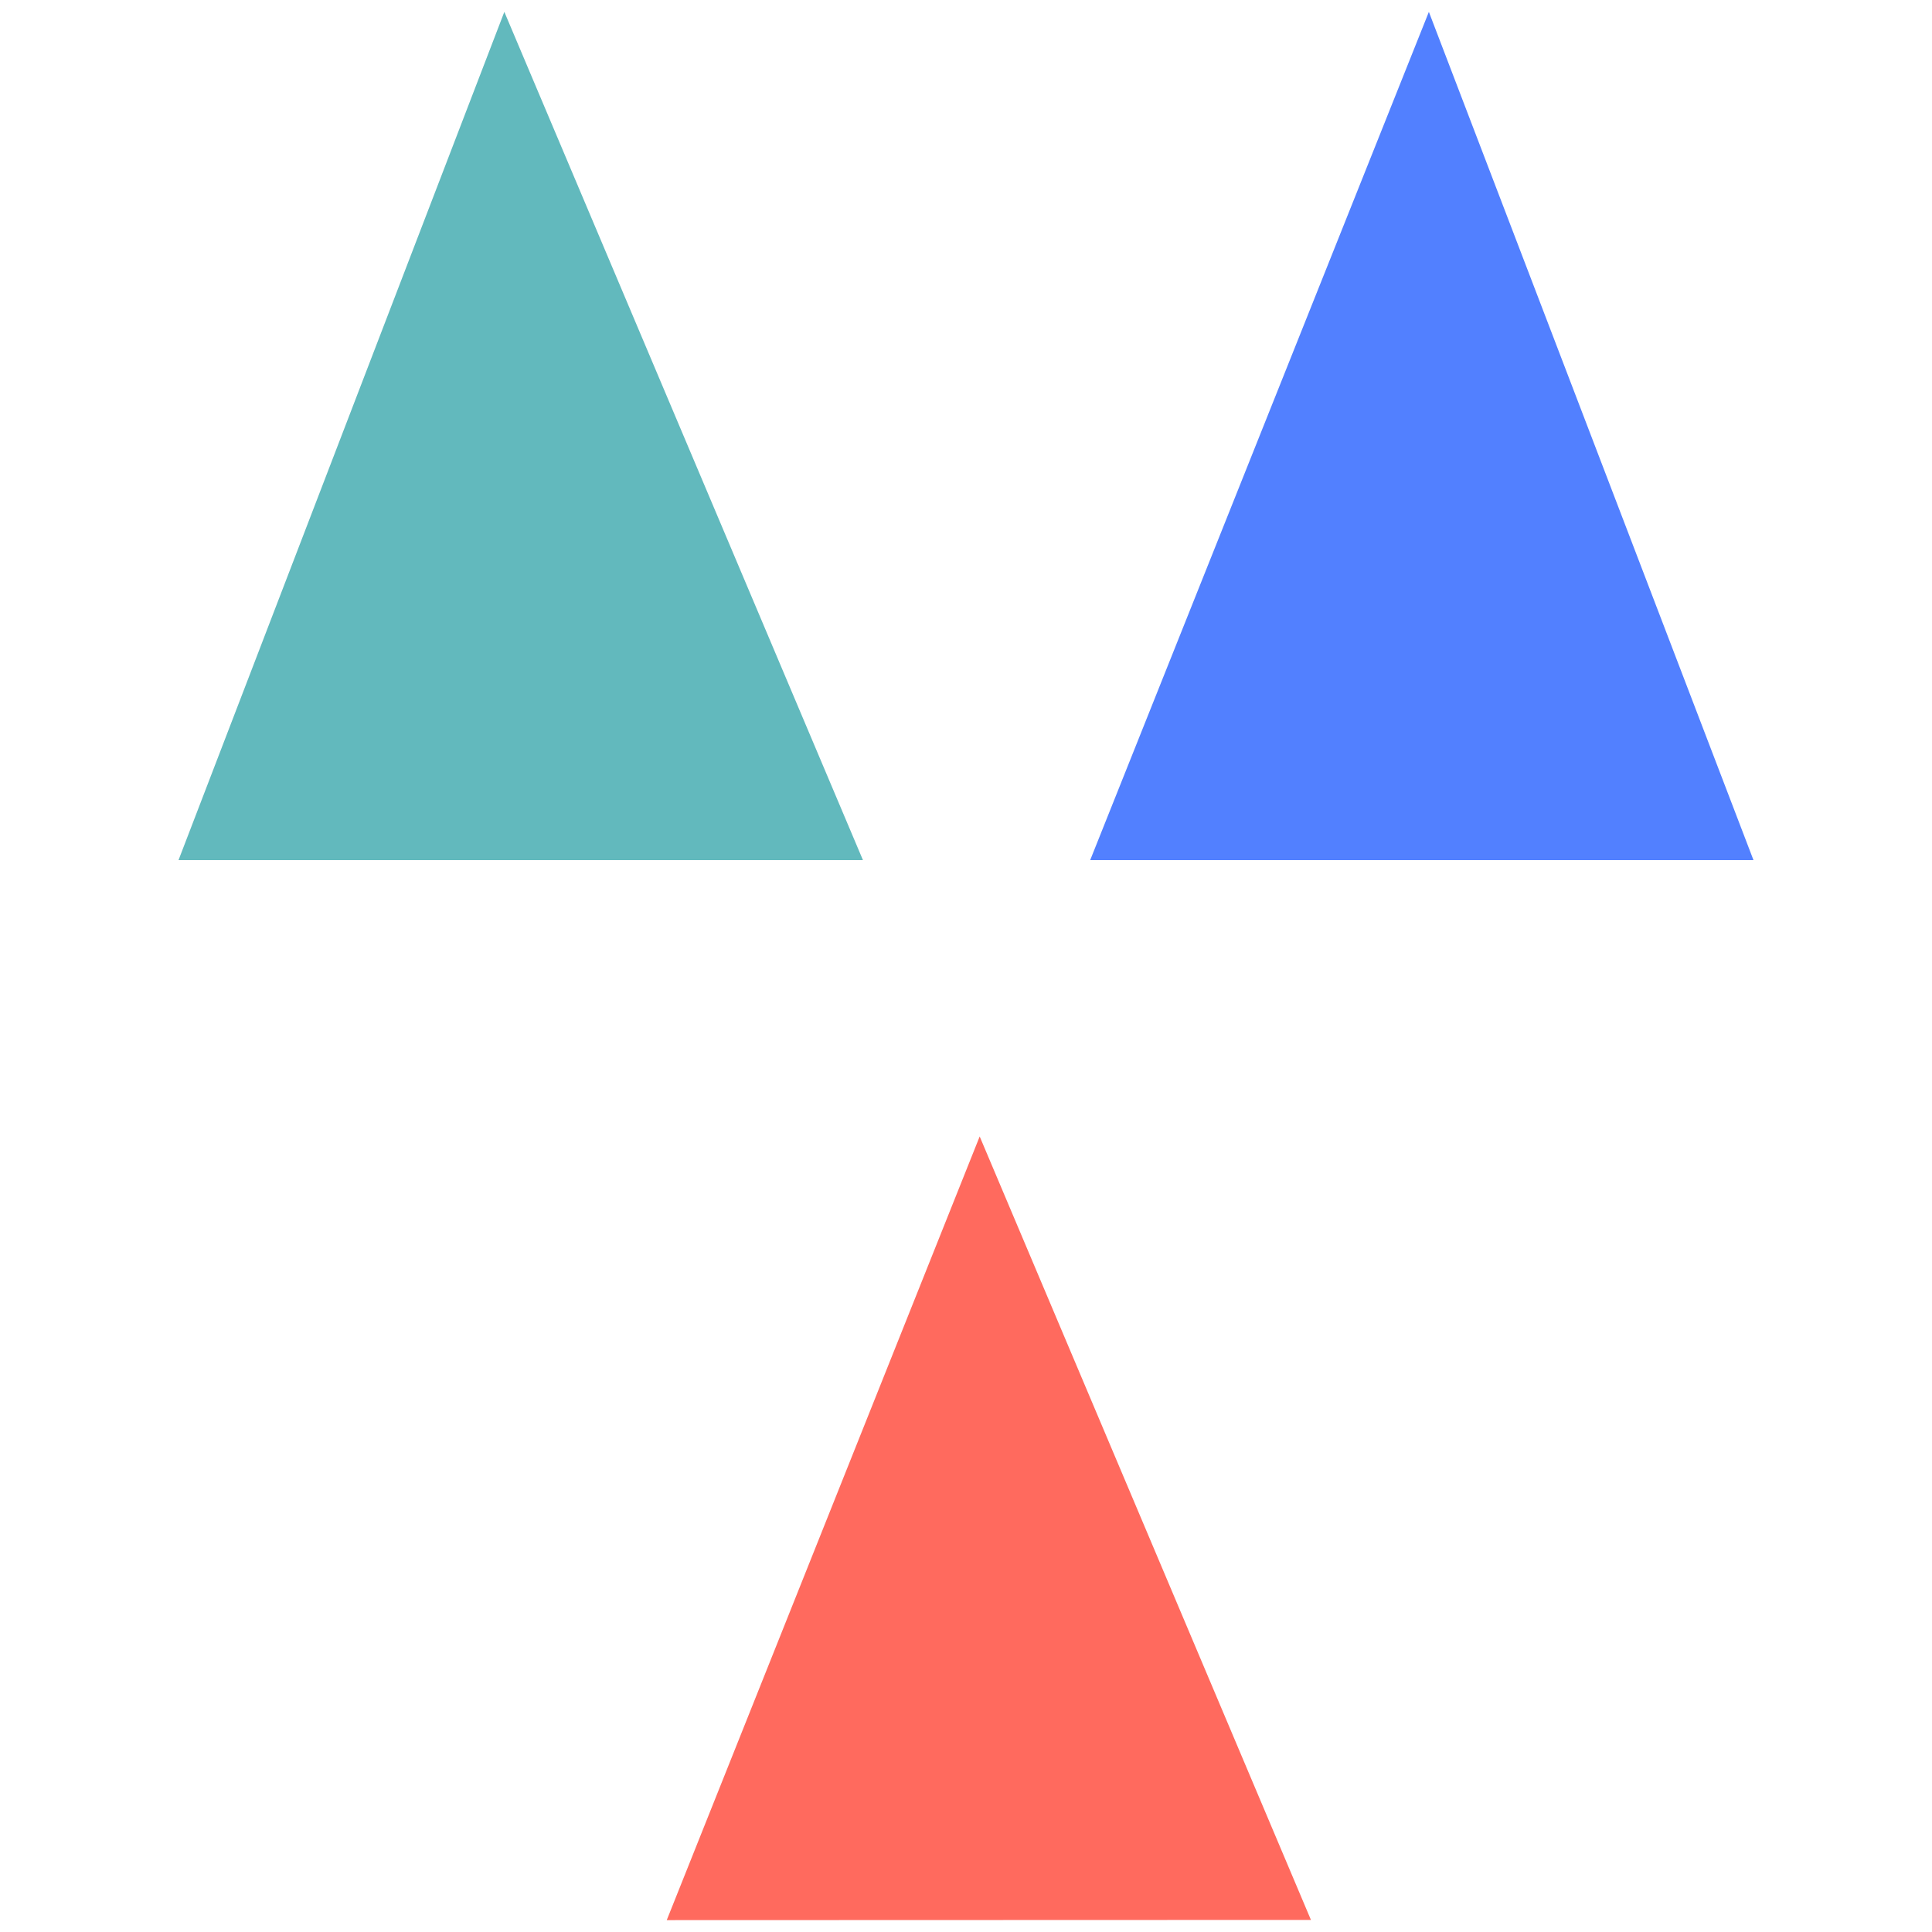
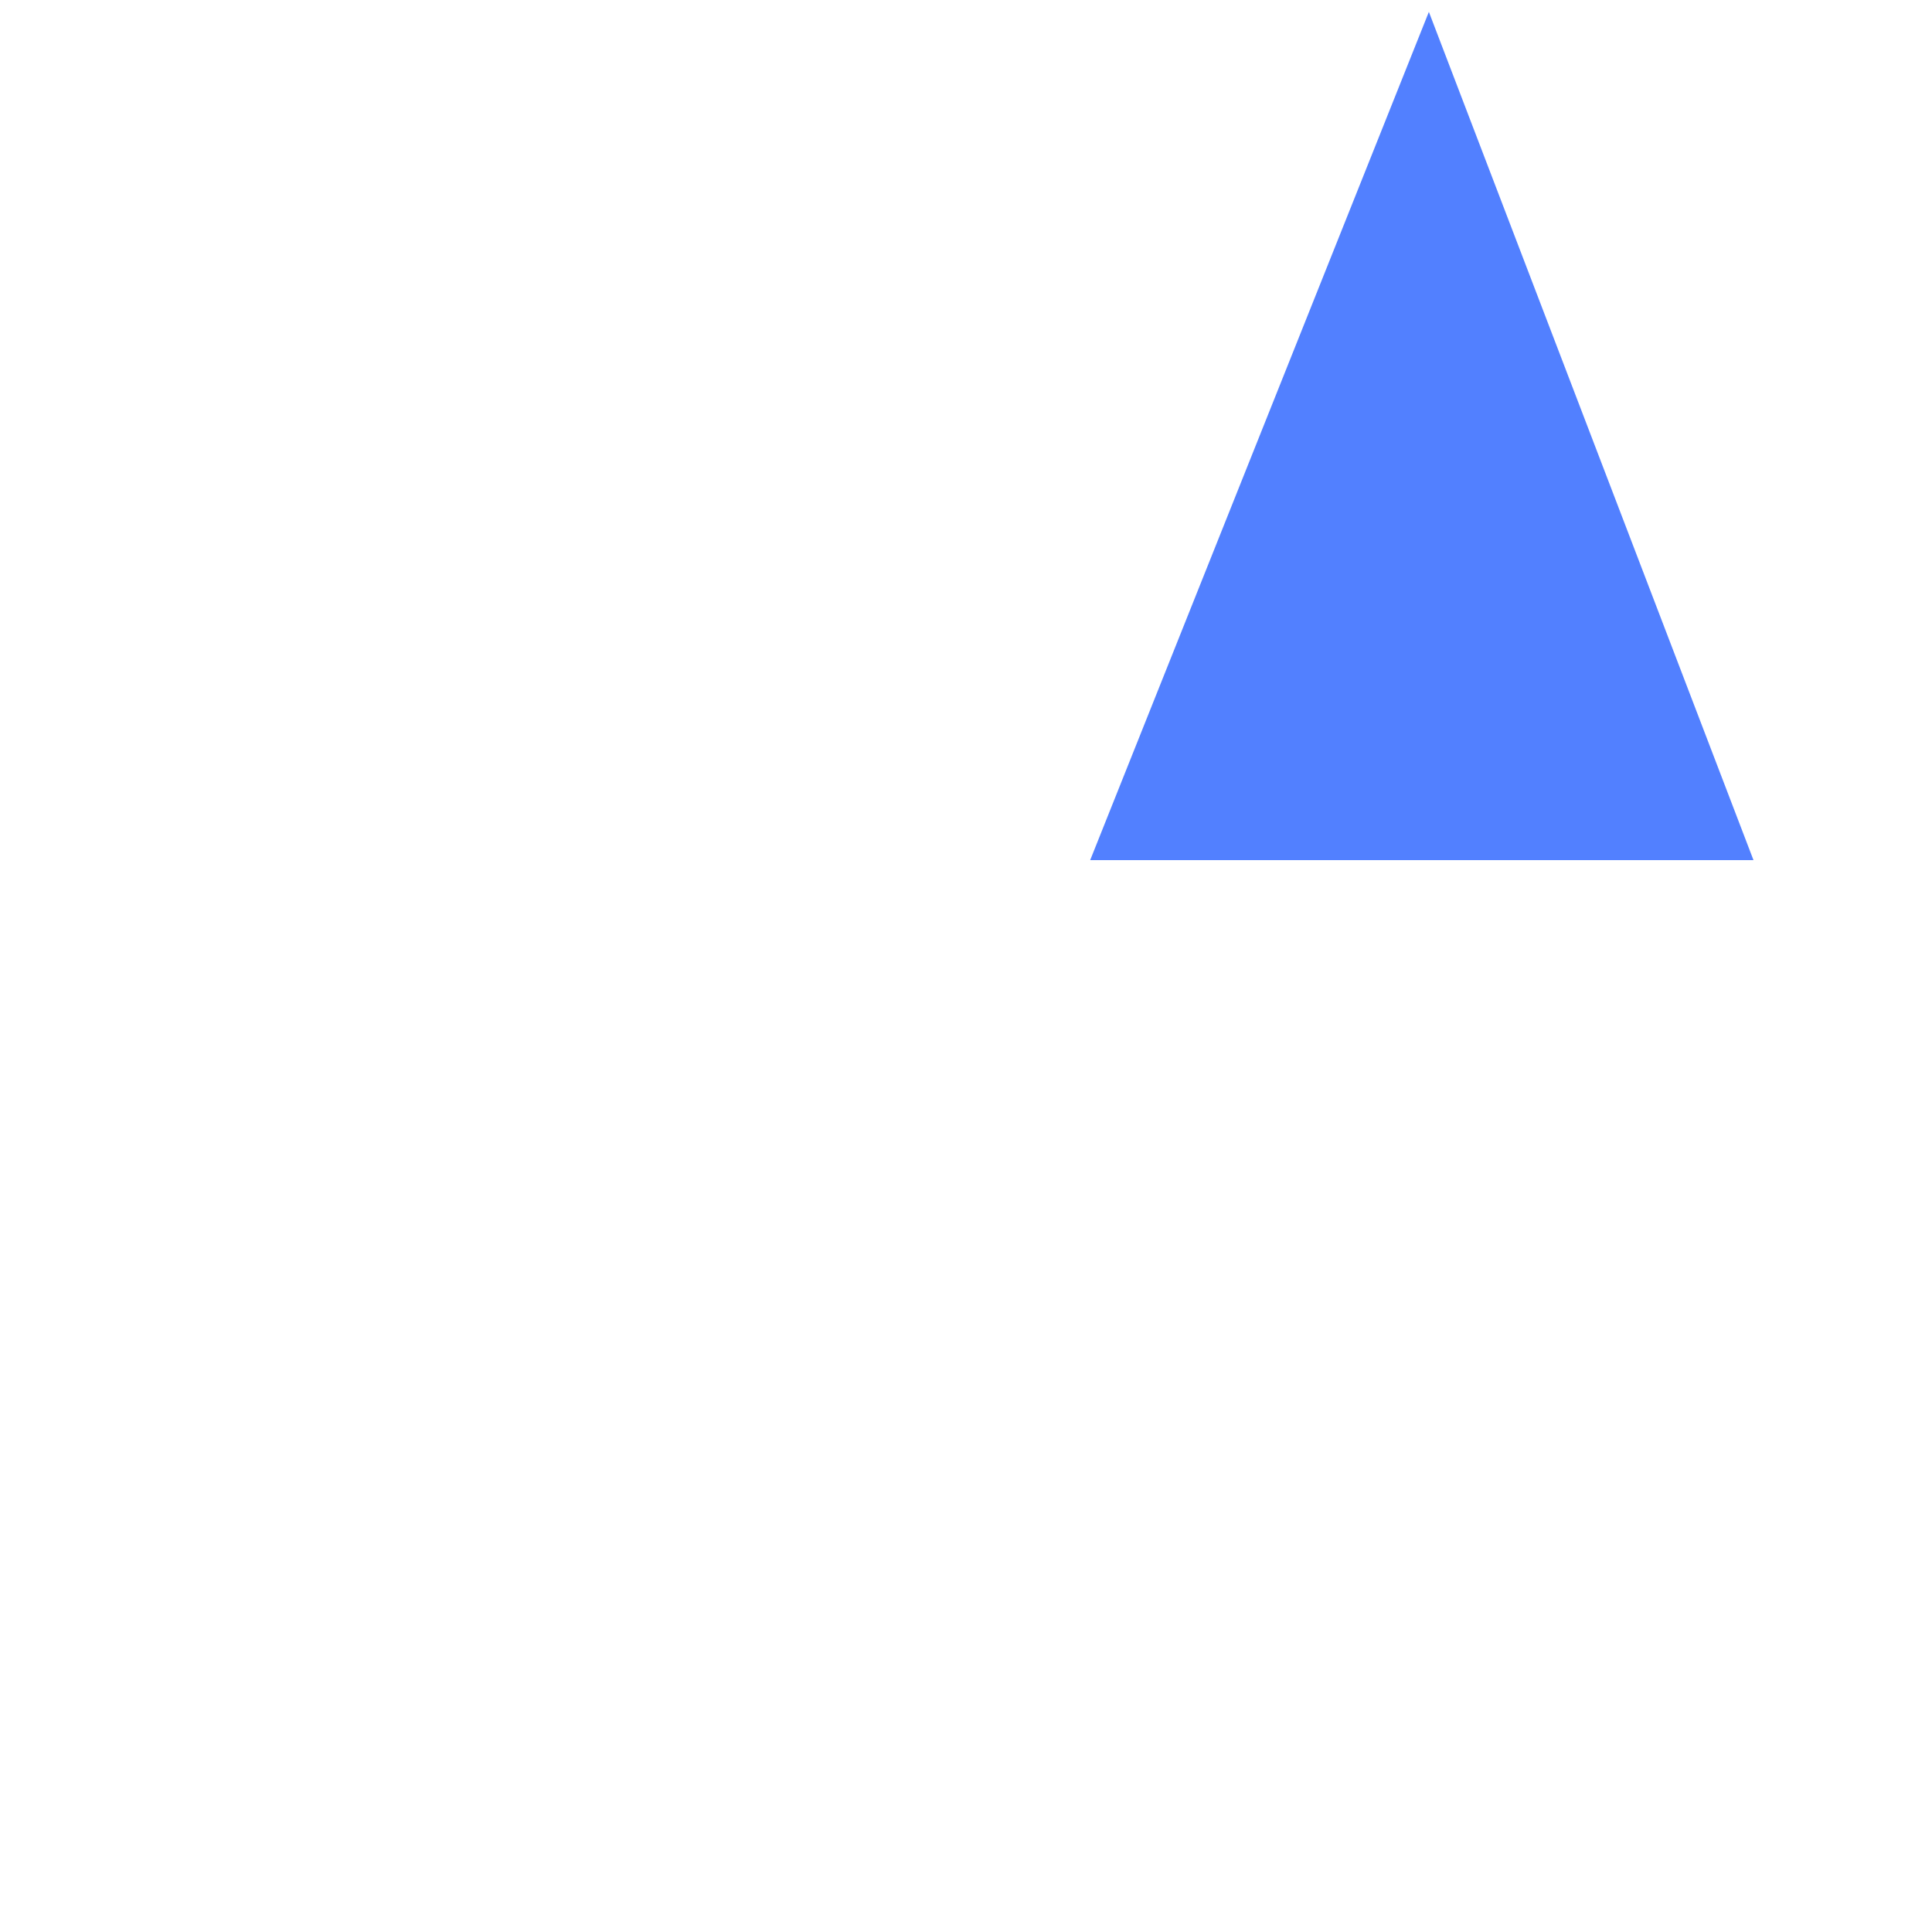
<svg xmlns="http://www.w3.org/2000/svg" id="Layer_1" data-name="Layer 1" viewBox="0 0 96 96">
  <defs>
    <style>.cls-1{fill:#ff6a5e;}.cls-2{fill:#5280ff;}.cls-3{fill:#62b9bd;}</style>
  </defs>
-   <polygon class="cls-1" points="65.14 95.4 48.68 56.47 33.13 95.41 65.14 95.4" />
  <polygon class="cls-2" points="71 0.59 54.17 42.74 87.13 42.74 71 0.59" />
-   <polygon class="cls-3" points="8.87 42.74 42.88 42.74 25.06 0.59 8.87 42.74" />
</svg>